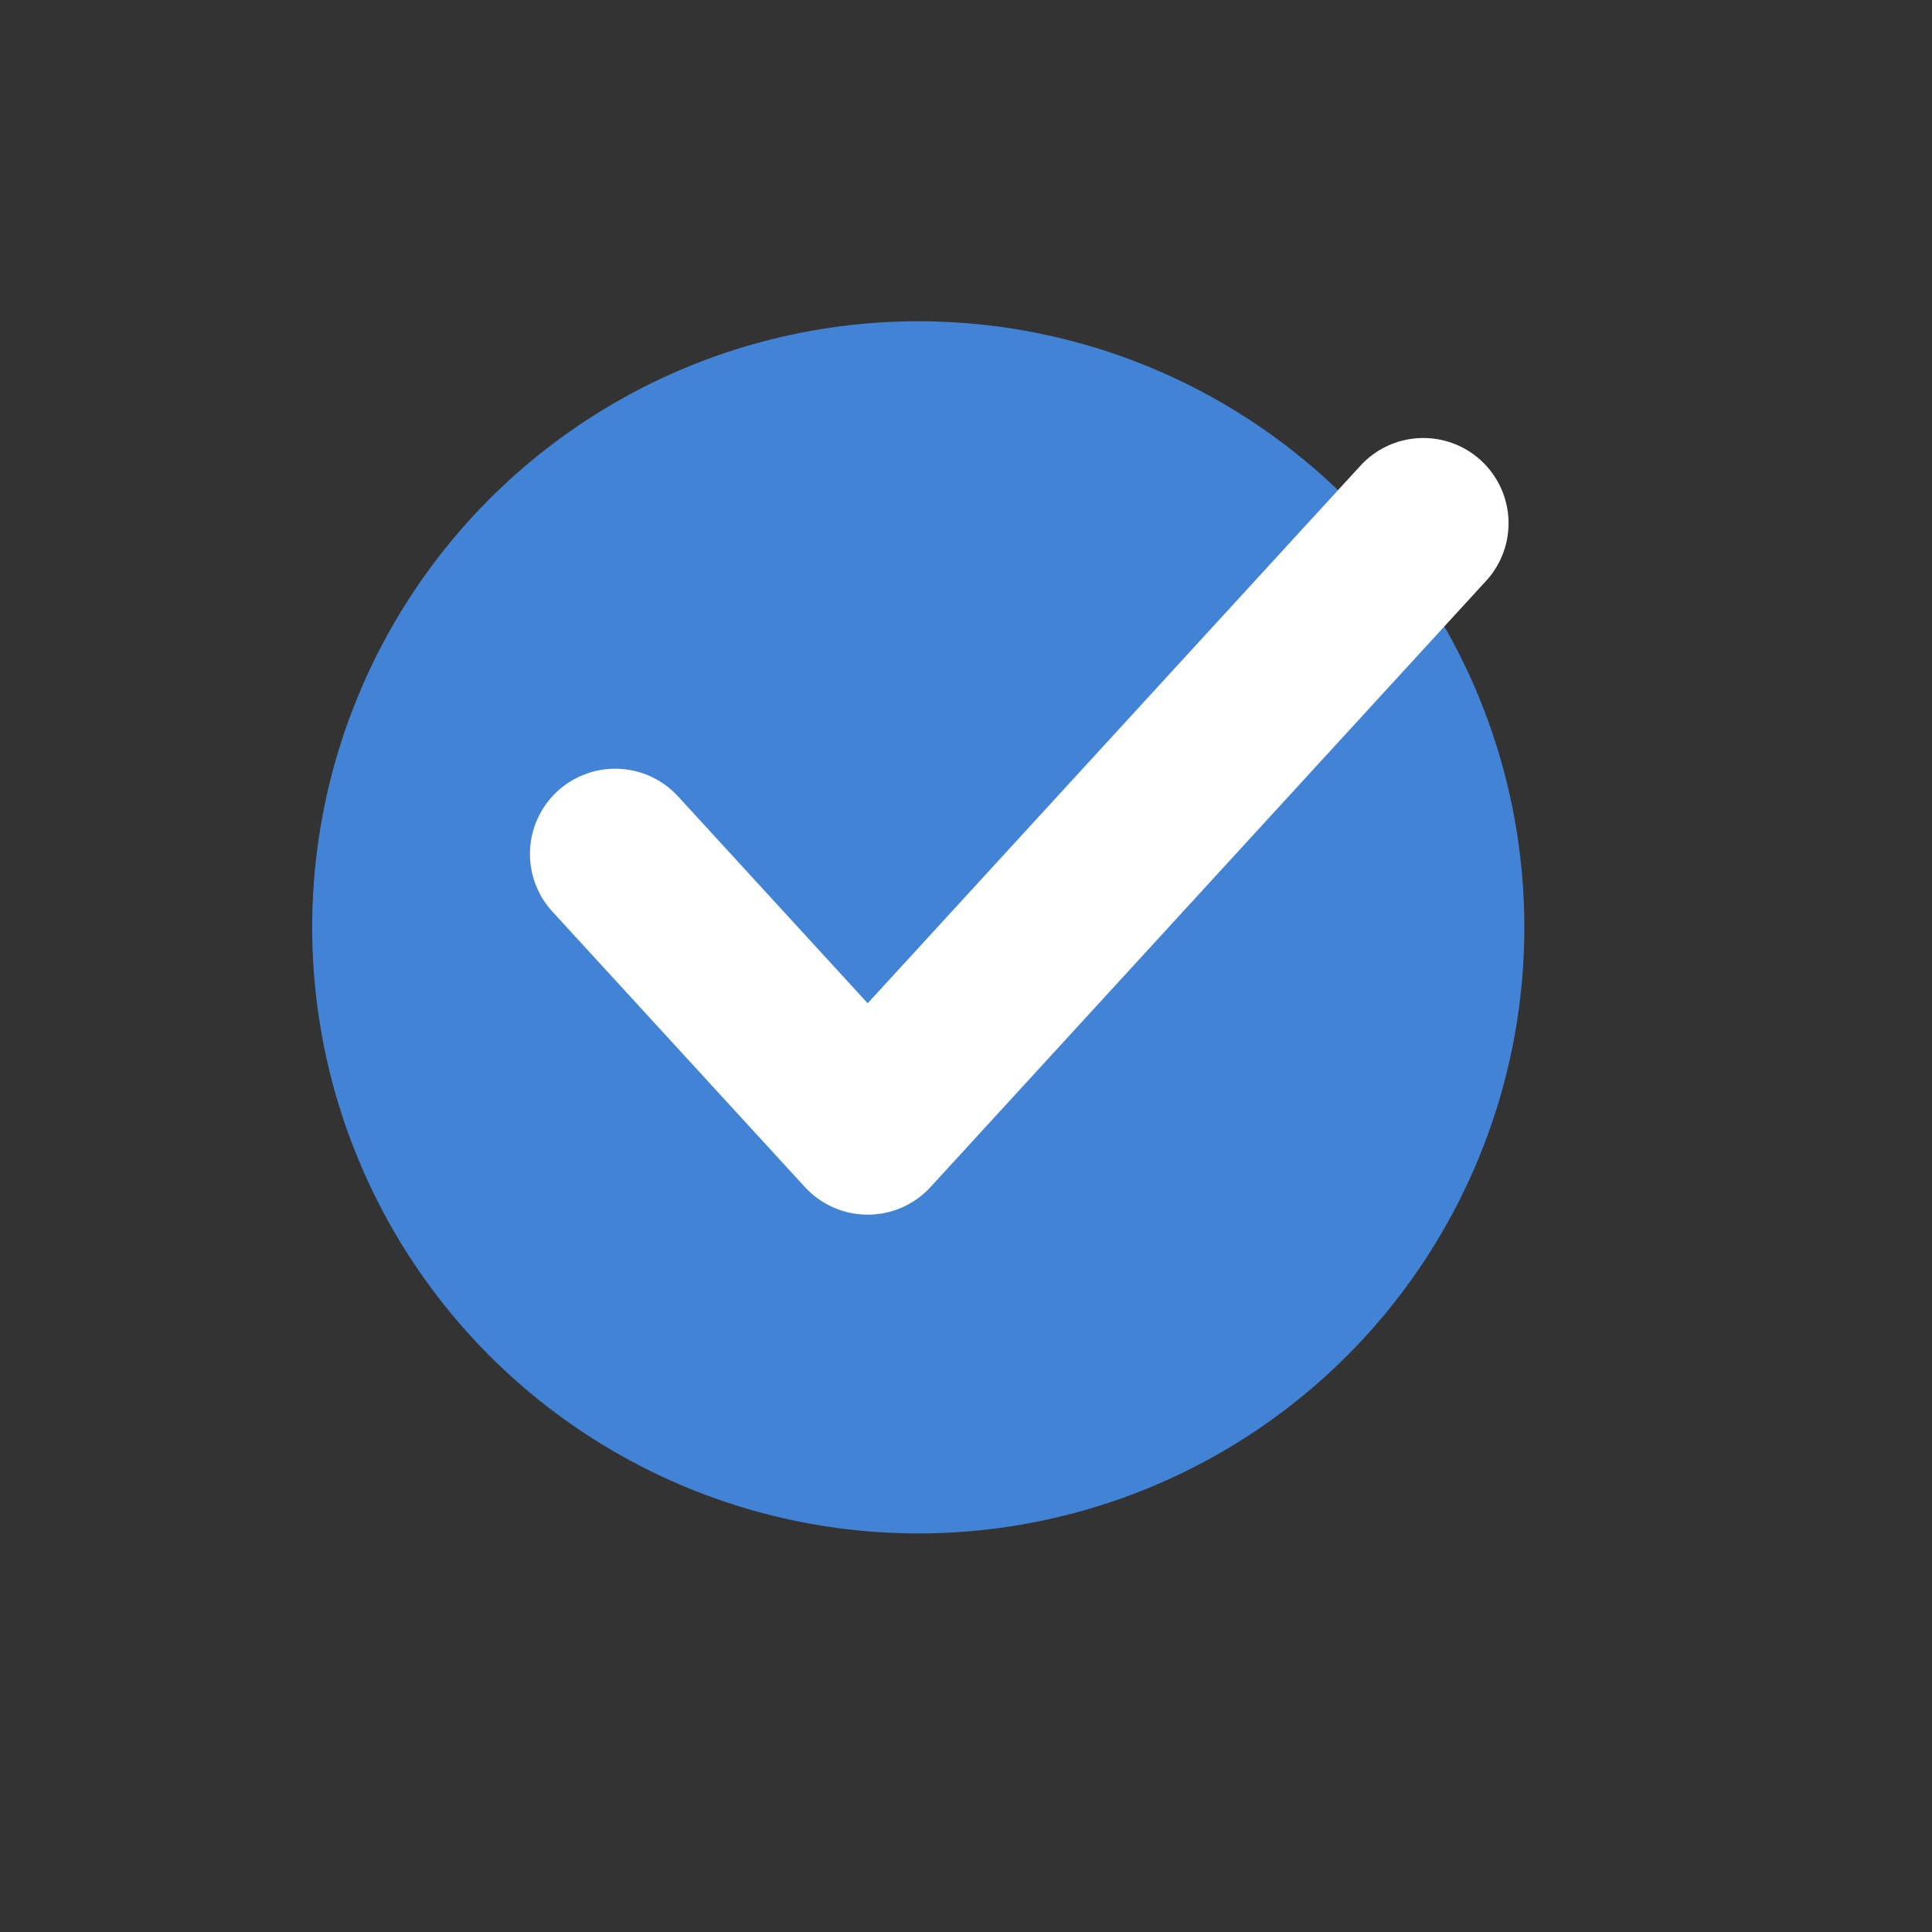
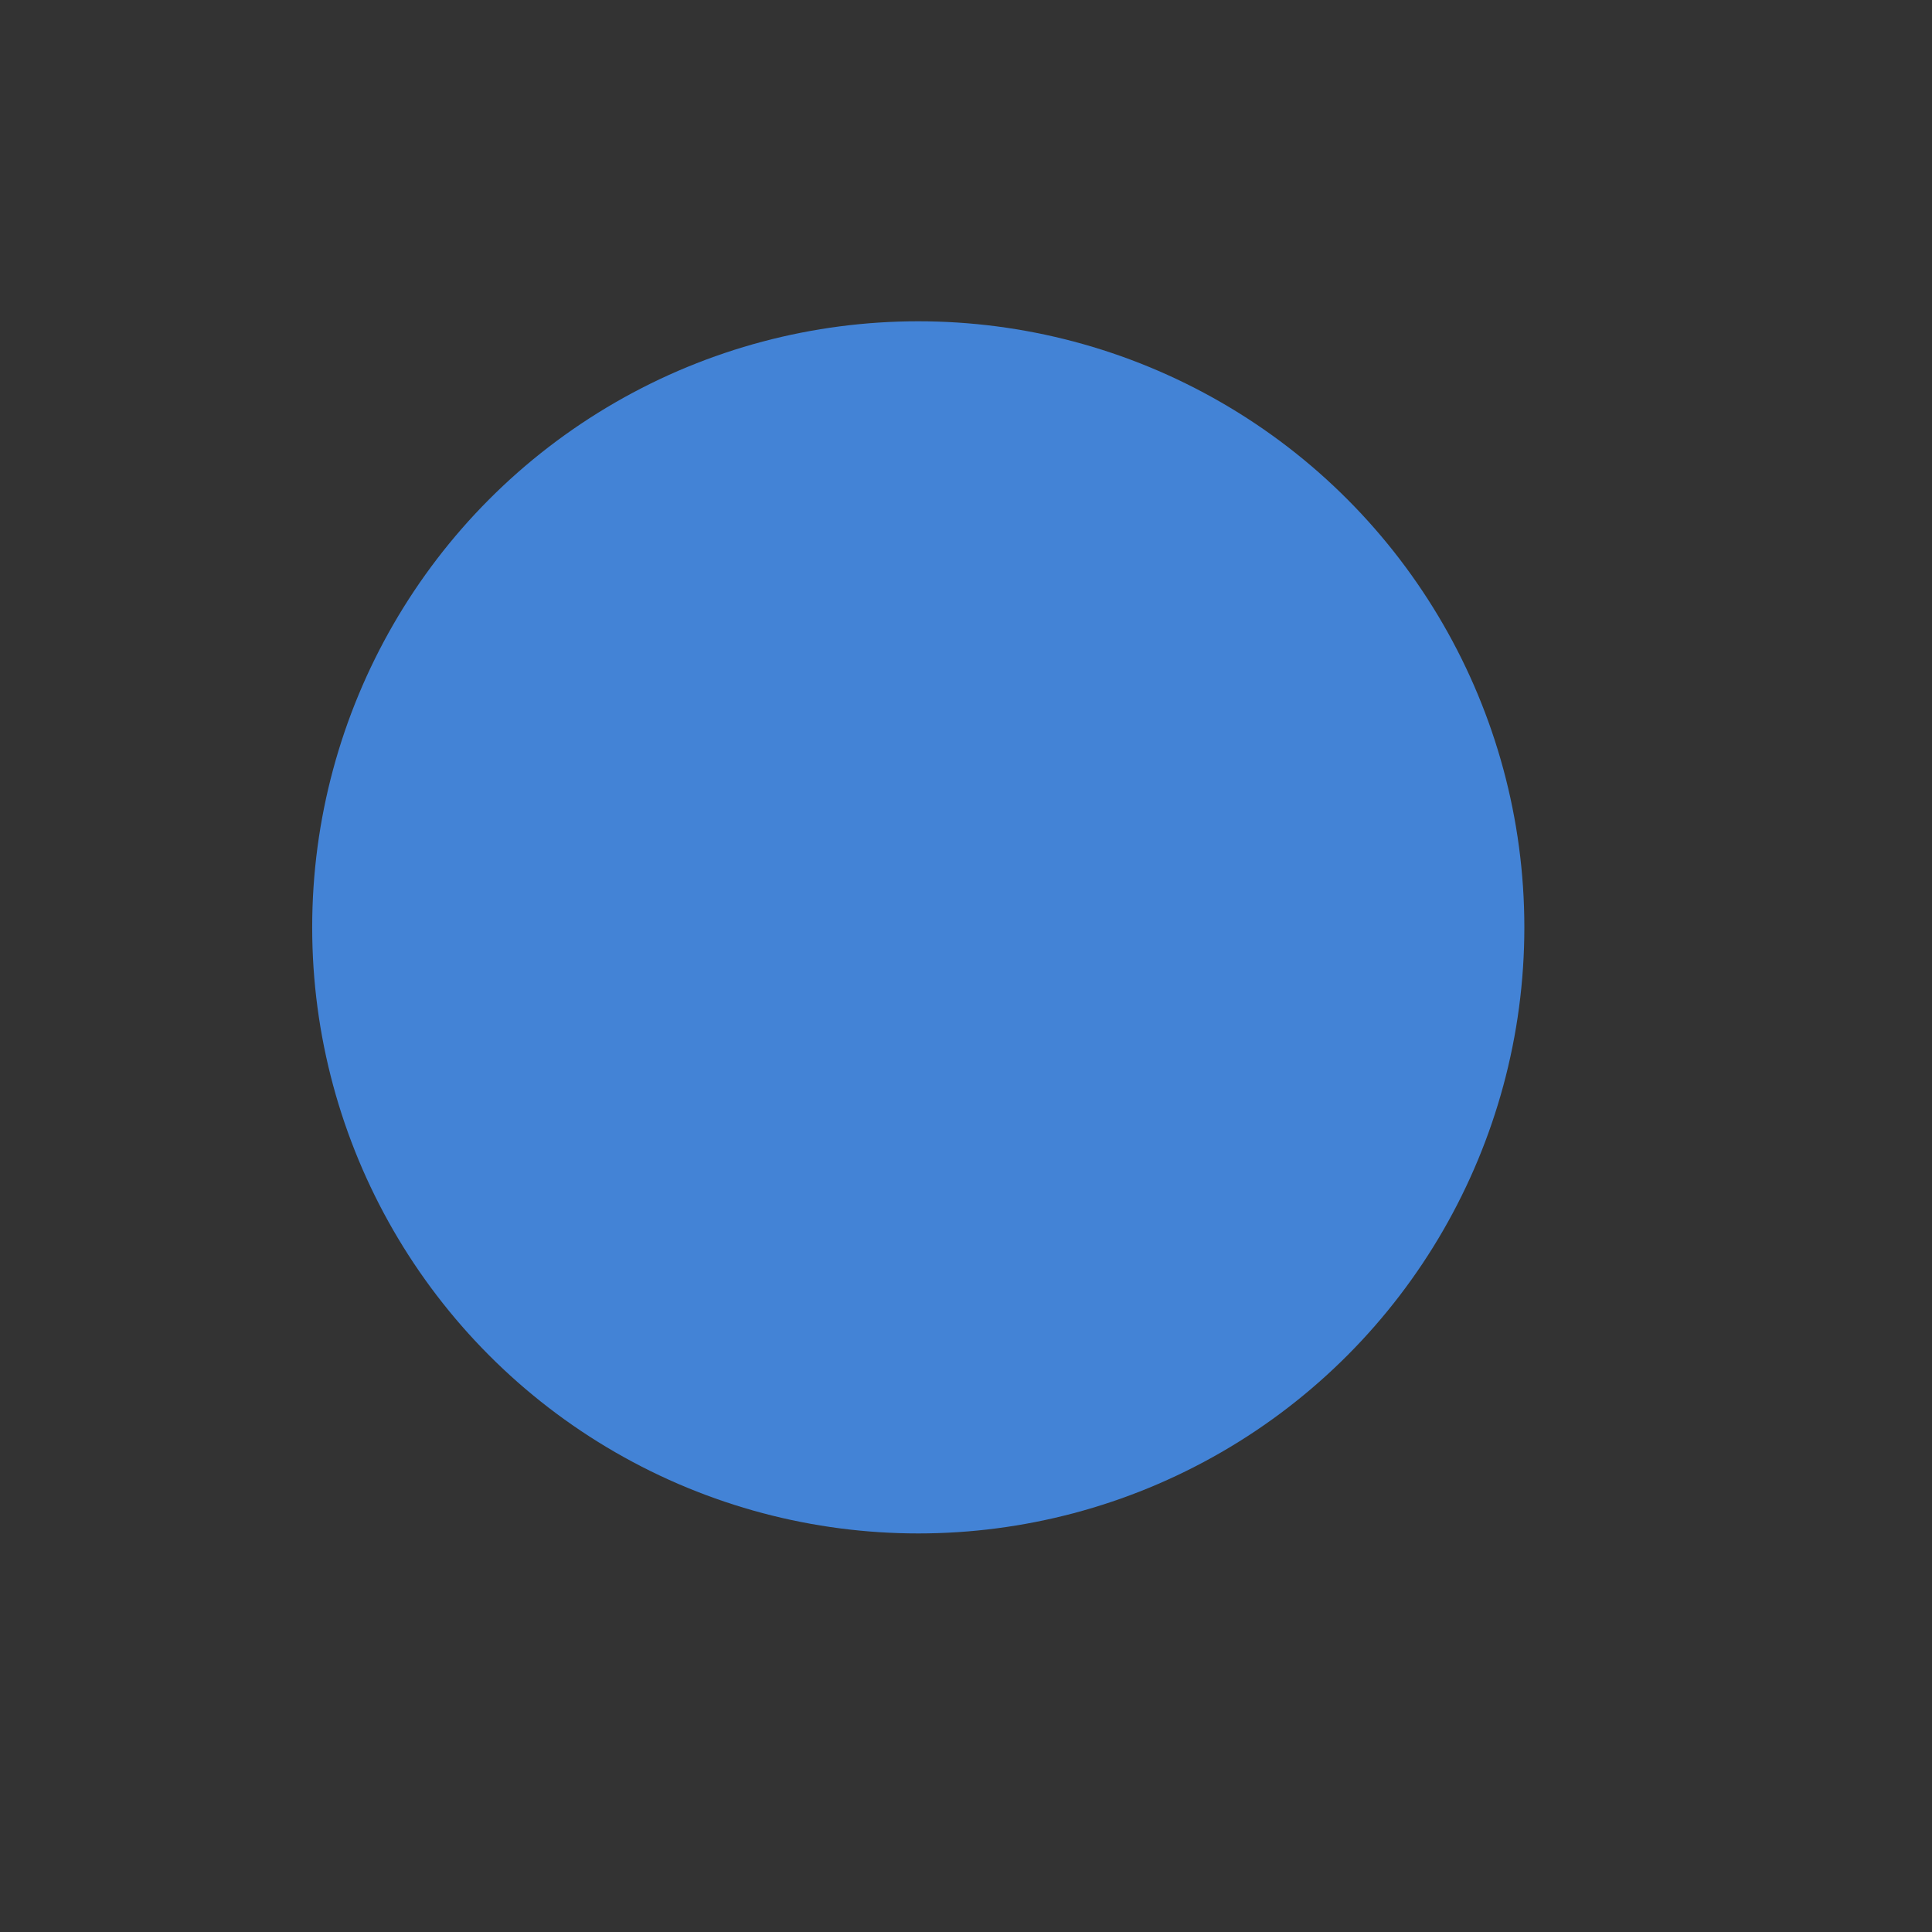
<svg xmlns="http://www.w3.org/2000/svg" width="17" height="17" viewBox="0 0 17 17" fill="none">
  <rect x="0" y="0" width="17" height="17" fill="#333333" stroke="none" />
  <circle cx="8.08" cy="8.16" r="5.333" fill="#4383D6" />
-   <path d="M12.524 4.604L7.635 9.938L5.413 7.514" stroke="white" stroke-width="1.5" stroke-linecap="round" stroke-linejoin="round" />
</svg>